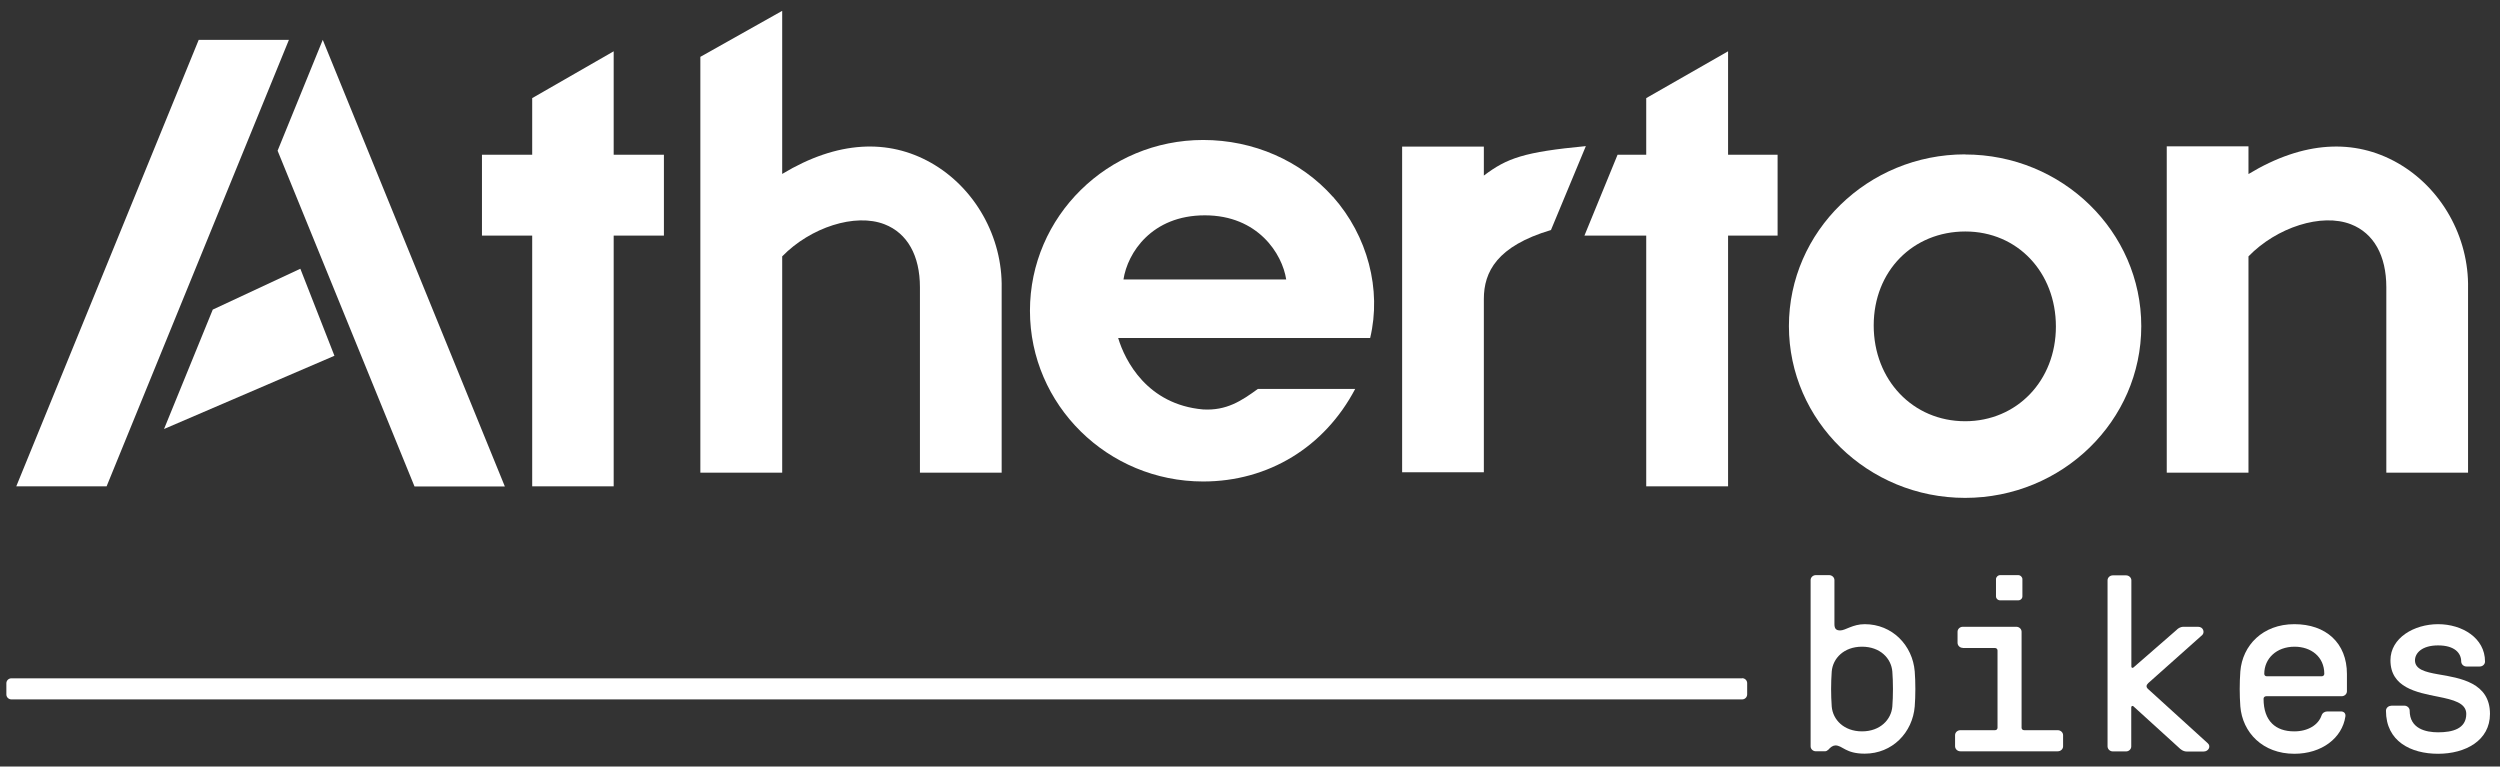
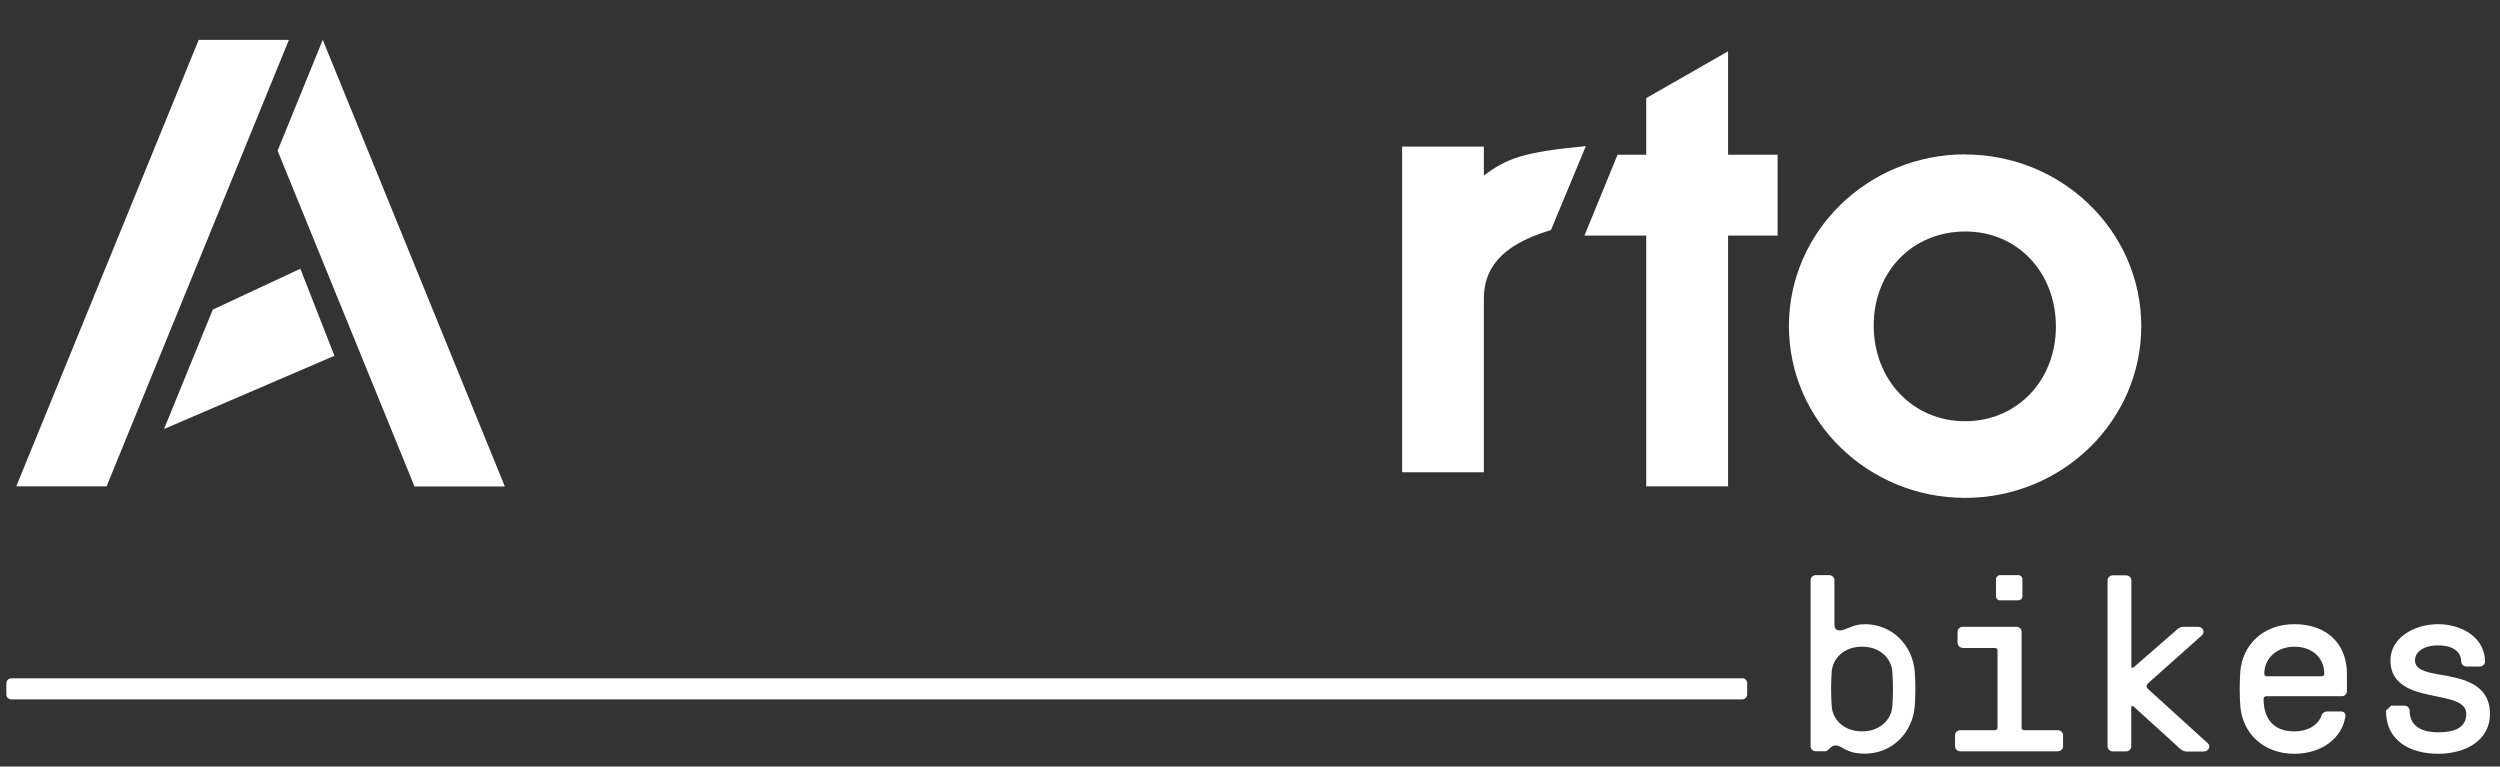
<svg xmlns="http://www.w3.org/2000/svg" id="Layer_1" viewBox="0 0 212 65">
  <rect x="0" y="0" width="212" height="65" fill="#333333" stroke="none" />
  <defs>
    <style>.cls-1{fill:#fff;stroke-width:0px;}</style>
  </defs>
  <g id="DTP-HD---1440px">
    <g id="Desktop-HD---TEAM-1">
      <g id="Group-13">
        <g id="Group-18">
          <g id="Group-15">
            <path id="Fill-3" class="cls-1" d="M155.62,63.22c-.23,0-.43.19-.56.34-.09.08-.18.15-.31.15h-.76c-.25,0-.45-.19-.45-.42v-14.1c0-.23.2-.42.45-.42h1.12c.24,0,.45.19.45.42v3.74c0,.4.16.53.49.53.45,0,1.05-.53,2.08-.53,2.34,0,4.06,1.8,4.24,4.01.07.85.07,2.11,0,2.96-.18,2.22-1.9,4.01-4.24,4.01-1.65,0-1.86-.7-2.5-.7M160.47,59.91c.07-.87.07-2.09,0-2.96-.09-1.12-1.03-2.11-2.57-2.11s-2.48.99-2.57,2.11c-.07.99-.07,1.97,0,2.96.09,1.12,1.03,2.11,2.57,2.11s2.48-1,2.57-2.11" />
            <path id="Fill-5" class="cls-1" d="M166.45,54.94c-.24,0-.44-.18-.45-.42v-.95c0-.23.2-.42.45-.42h4.53c.25,0,.45.19.45.42v8.14c0,.13.09.21.23.21h2.84c.24,0,.45.19.45.42v.95c0,.23-.2.42-.45.42h-8.26c-.24,0-.44-.18-.45-.42v-.95c0-.23.2-.42.45-.42h2.93c.13,0,.22-.08.22-.21v-6.55c0-.12-.09-.21-.22-.21h-2.72ZM171.5,50.57c0,.19-.16.34-.36.34h-1.52c-.2,0-.36-.15-.36-.34v-1.46c0-.17.16-.34.36-.34h1.52c.2,0,.36.17.36.34v1.46Z" />
            <path id="Fill-7" class="cls-1" d="M147.73,57.51c.24,0,.43.19.43.42v.95c0,.24-.19.43-.43.43H.97c-.24,0-.43-.19-.43-.42h0v-.95c0-.23.19-.42.43-.42h146.76Z" />
            <path id="Fill-9" class="cls-1" d="M180.91,59.89c-.07-.06-.18-.02-.18.09v3.32c0,.23-.2.42-.44.42h-1.12c-.24,0-.44-.18-.45-.42v-14.09c0-.23.2-.42.45-.42h1.12c.24,0,.45.19.45.42v7.31c0,.11.09.15.18.08l3.64-3.17c.11-.11.29-.28.62-.28h1.21c.47,0,.58.49.36.7l-4.58,4.08c-.18.17-.2.34,0,.51l5.05,4.59c.29.25.07.7-.36.7h-1.41c-.33,0-.56-.21-.67-.32l-3.86-3.51h0Z" />
            <path id="Fill-11" class="cls-1" d="M194.56,62.02c1.16,0,2.03-.55,2.3-1.33.09-.27.31-.36.51-.36h1.14c.22,0,.42.13.38.42-.27,1.84-2.01,3.17-4.33,3.17-2.68,0-4.4-1.8-4.58-4.02-.07-.98-.07-1.97,0-2.96.18-2.22,1.9-4.01,4.58-4.01s4.46,1.59,4.46,4.23v1.46c0,.23-.2.42-.45.42h-6.39c-.13,0-.23.09-.23.21,0,1.92,1.05,2.77,2.59,2.77M192.23,57.35h4.64c.13,0,.23-.08.23-.21,0-1.46-1.14-2.3-2.52-2.3-1.54,0-2.57,1.01-2.57,2.3,0,.13.09.21.22.21" />
-             <path id="Fill-13" class="cls-1" d="M202.77,59.84h1.12c.24,0,.45.19.45.42,0,1.54,1.38,1.84,2.41,1.84,1.21,0,2.39-.29,2.39-1.56,0-.93-1.1-1.2-2.39-1.46-1.83-.36-4.04-.78-4.04-3.09,0-1.9,2.01-3.06,4.04-3.06s3.98,1.16,3.98,3.17c0,.23-.2.42-.45.42h-1.12c-.24,0-.44-.18-.45-.42,0-.74-.58-1.37-1.96-1.37s-1.96.66-1.96,1.27c0,.76.87.99,1.96,1.18,1.87.32,4.4.7,4.4,3.36,0,2.26-2.08,3.38-4.4,3.38s-4.42-1.06-4.42-3.65c0-.23.2-.42.45-.42" />
+             <path id="Fill-13" class="cls-1" d="M202.77,59.84h1.12c.24,0,.45.19.45.42,0,1.54,1.38,1.84,2.41,1.84,1.21,0,2.39-.29,2.39-1.56,0-.93-1.1-1.2-2.39-1.46-1.83-.36-4.04-.78-4.04-3.09,0-1.9,2.01-3.06,4.04-3.06s3.98,1.16,3.98,3.17c0,.23-.2.42-.45.42h-1.12c-.24,0-.44-.18-.45-.42,0-.74-.58-1.37-1.96-1.37s-1.96.66-1.96,1.27c0,.76.87.99,1.96,1.18,1.87.32,4.4.7,4.4,3.36,0,2.26-2.08,3.38-4.4,3.38s-4.42-1.06-4.42-3.65" />
          </g>
-           <path id="Fill-16" class="cls-1" d="M56.3,13.12h-4.26V4.35l-6.91,3.97v4.8h-4.26v6.86h4.26v21.26h6.91v-21.26h4.26s0-6.86,0-6.86Z" />
          <path id="Fill-17" class="cls-1" d="M166.64,13.09c-8.24,0-14.94,6.53-14.94,14.56s6.7,14.57,14.94,14.57,14.94-6.53,14.94-14.56-6.7-14.56-14.94-14.56M166.64,35.72c-4.42,0-7.75-3.49-7.75-8.12s3.34-7.97,7.77-7.97,7.68,3.47,7.68,8.06-3.31,8.03-7.7,8.03" />
          <path id="Fill-19" class="cls-1" d="M16.85,3.38L1.38,41.24h7.66L24.5,3.38h-7.65Z" />
          <path id="Fill-20" class="cls-1" d="M18.04,26.26l-4.13,10.12,14.45-6.21-2.89-7.38-7.44,3.47h.01Z" />
          <path id="Fill-21" class="cls-1" d="M27.37,3.38l-3.83,9.4,11.61,28.47h7.66L27.37,3.38Z" />
          <path id="Fill-22" class="cls-1" d="M150.74,13.12h-4.2V4.35l-6.94,3.97v4.8h-2.43l-2.81,6.86h5.24v21.26h6.94v-21.26h4.2v-6.86h0Z" />
          <g id="Group-31">
            <path id="Fill-23" class="cls-1" d="M131.52,19.51c1.63-3.94,2.96-7.12,2.96-7.12-5.24.5-6.68,1.01-8.65,2.5v-2.46h-6.93v27.62h6.93v-14.7c0-2.3,1.12-4.48,5.68-5.84" />
-             <path id="Fill-25" class="cls-1" d="M199.36,19.02c1.93.75,3,2.65,3,5.34v15.72h6.93v-15.62c.09-4.37-2.27-8.55-6.01-10.66-3.6-2.03-7.9-1.89-12.61.96v-2.35h-6.93v27.67h6.93v-18.34c2.4-2.47,6.2-3.69,8.69-2.72" />
-             <path id="Fill-27" class="cls-1" d="M113.03,16.69c-2.72-3.06-6.73-4.82-11-4.82-8.1,0-14.69,6.49-14.69,14.48s6.59,14.48,14.69,14.48c5.53,0,10.3-2.92,12.89-7.85h-8.25c-1.39,1.01-2.66,1.86-4.66,1.74-4.72-.42-6.61-4.12-7.19-6.06h21.37c.98-4.1-.21-8.66-3.15-11.97h0ZM95.27,23.7c.34-2.25,2.39-5.44,6.9-5.44s6.57,3.27,6.9,5.44h-13.8Z" />
-             <path id="Fill-29" class="cls-1" d="M78.94,13.8c-3.6-2.03-7.9-1.89-12.61.95V.92l-6.94,3.9v35.26h6.94v-18.34c2.4-2.46,6.19-3.69,8.68-2.72,1.93.75,3,2.65,3,5.34v15.72h6.93v-15.62c.09-4.37-2.27-8.55-6-10.66" />
          </g>
        </g>
      </g>
    </g>
  </g>
</svg>